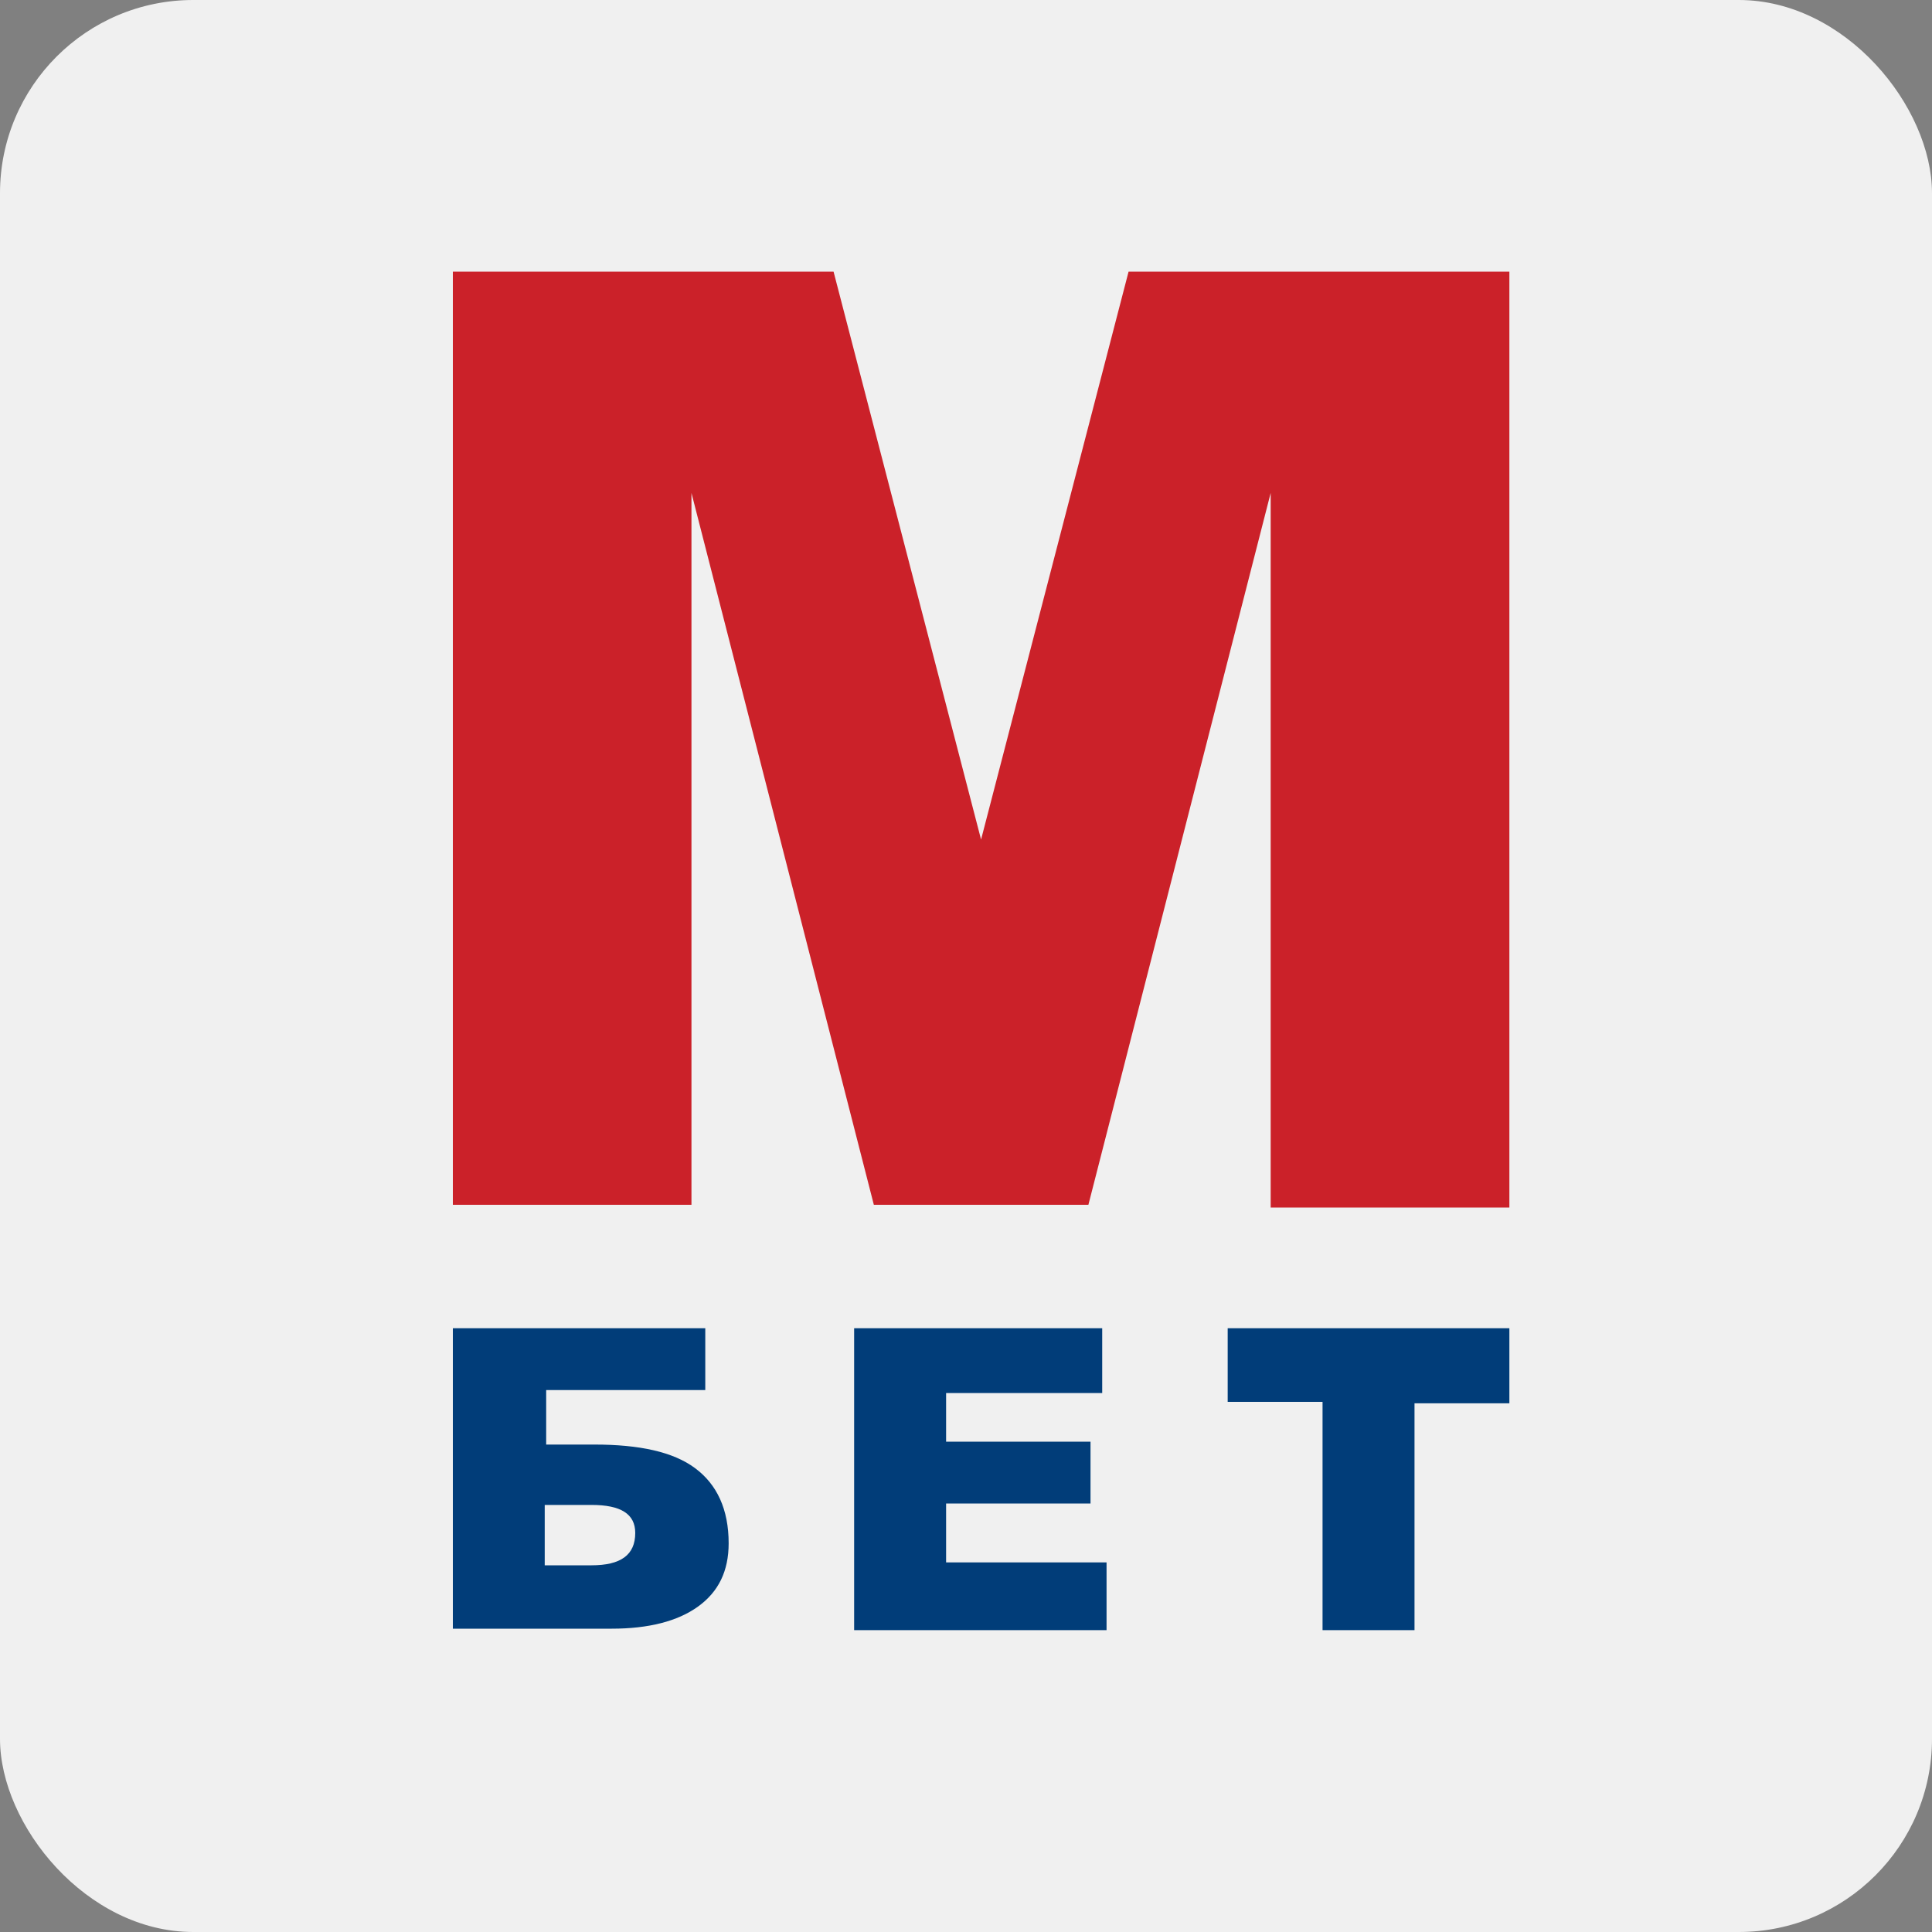
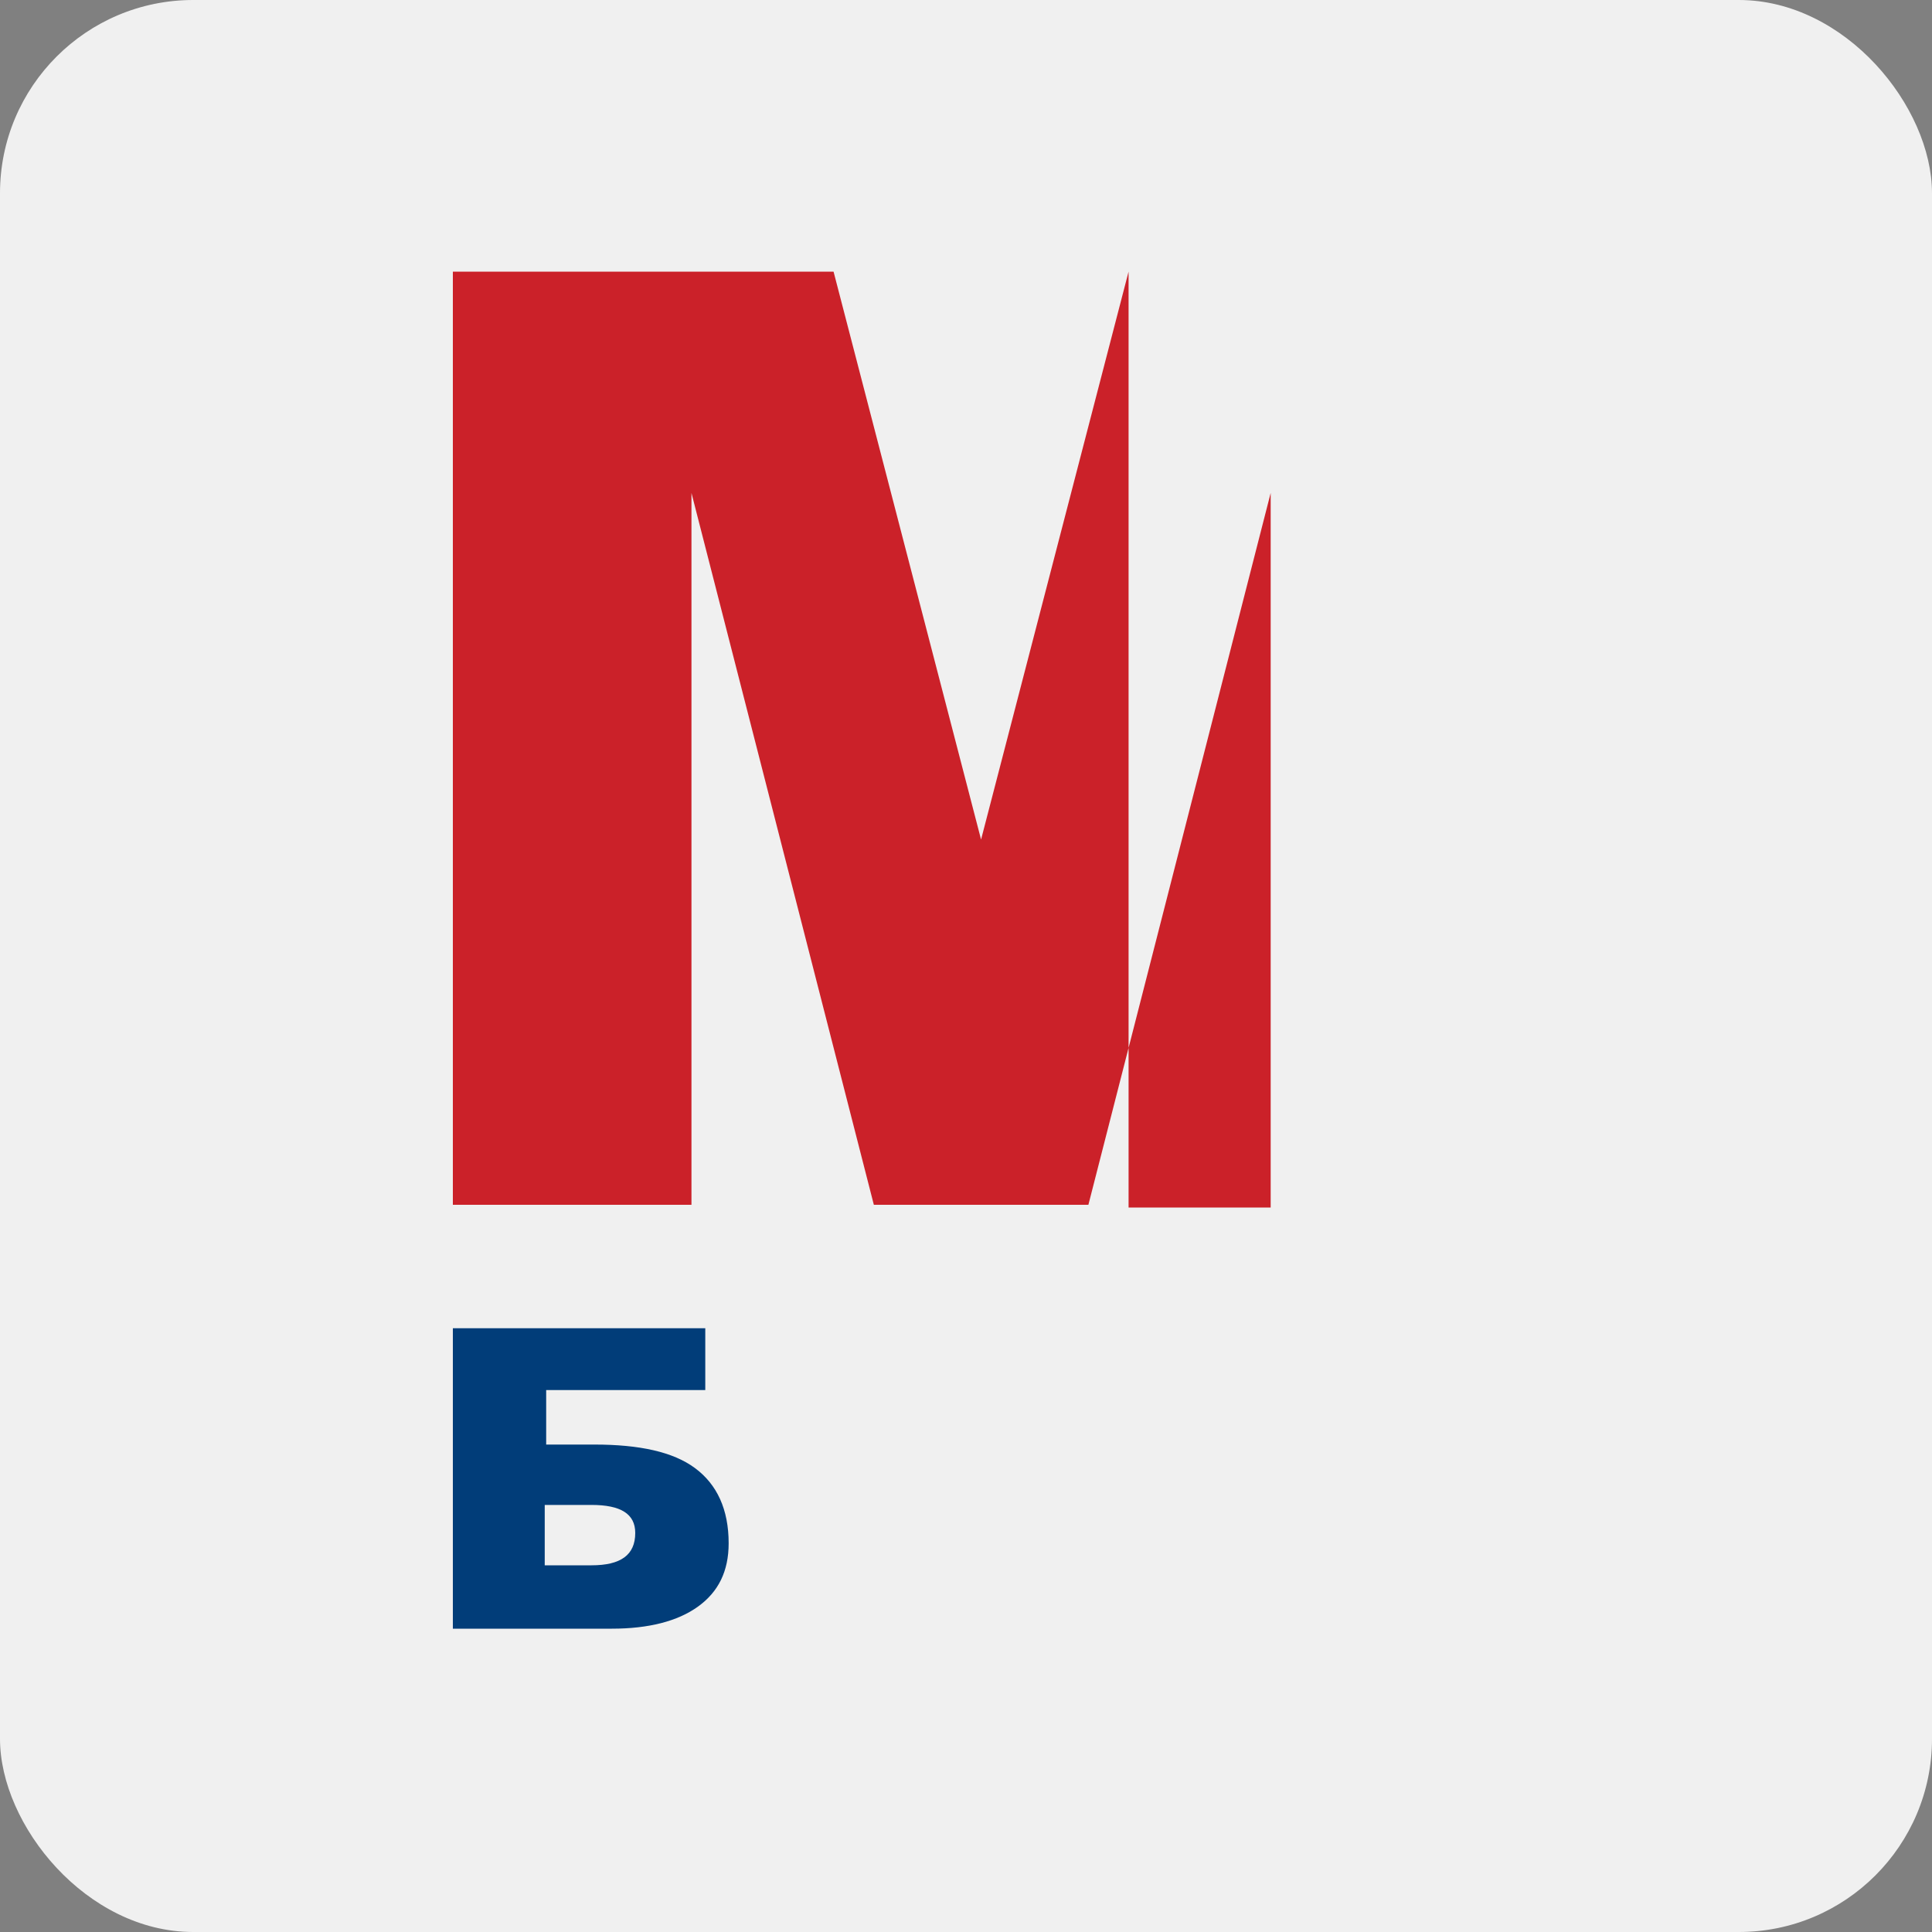
<svg xmlns="http://www.w3.org/2000/svg" width="20" height="20" viewBox="0 0 20 20" fill="none">
  <rect x="0" y="0" width="20" height="20" fill="#808080" stroke="none" />
  <g clip-path="url(#clip0_107_11478)">
    <path d="M20 0H0V20H20V0Z" fill="#F0F0F0" />
-     <path d="M4.688 2.812H8.629L10.156 8.691L11.683 2.812H15.625V12.5H13.154V5.103L11.267 12.472H9.046L7.158 5.103V12.472H4.688V2.812Z" fill="#CB2129" />
+     <path d="M4.688 2.812H8.629L10.156 8.691L11.683 2.812V12.5H13.154V5.103L11.267 12.472H9.046L7.158 5.103V12.472H4.688V2.812Z" fill="#CB2129" />
    <path d="M5.639 14.954H6.153C6.621 14.954 6.969 15.03 7.195 15.198C7.422 15.366 7.543 15.625 7.543 15.976C7.543 16.265 7.437 16.479 7.226 16.631C7.014 16.784 6.712 16.86 6.334 16.86H4.688V13.75H7.301V14.39H5.654V14.954H5.639ZM5.639 16.204H6.123C6.425 16.204 6.576 16.098 6.576 15.869C6.576 15.671 6.425 15.579 6.123 15.579H5.639V16.204Z" fill="#013D79" />
-     <path d="M8.842 13.75H11.41V14.421H9.794V14.924H11.289V15.564H9.794V16.174H11.455V16.875H8.842V13.75Z" fill="#013D79" />
-     <path d="M12.709 13.75H15.625V14.527H14.643V16.875H13.691V14.512H12.709V13.75Z" fill="#013D79" />
  </g>
  <defs>
    <clipPath id="clip0_107_11478">
      <rect width="20" height="20" rx="2" fill="white" />
    </clipPath>
  </defs>
</svg>